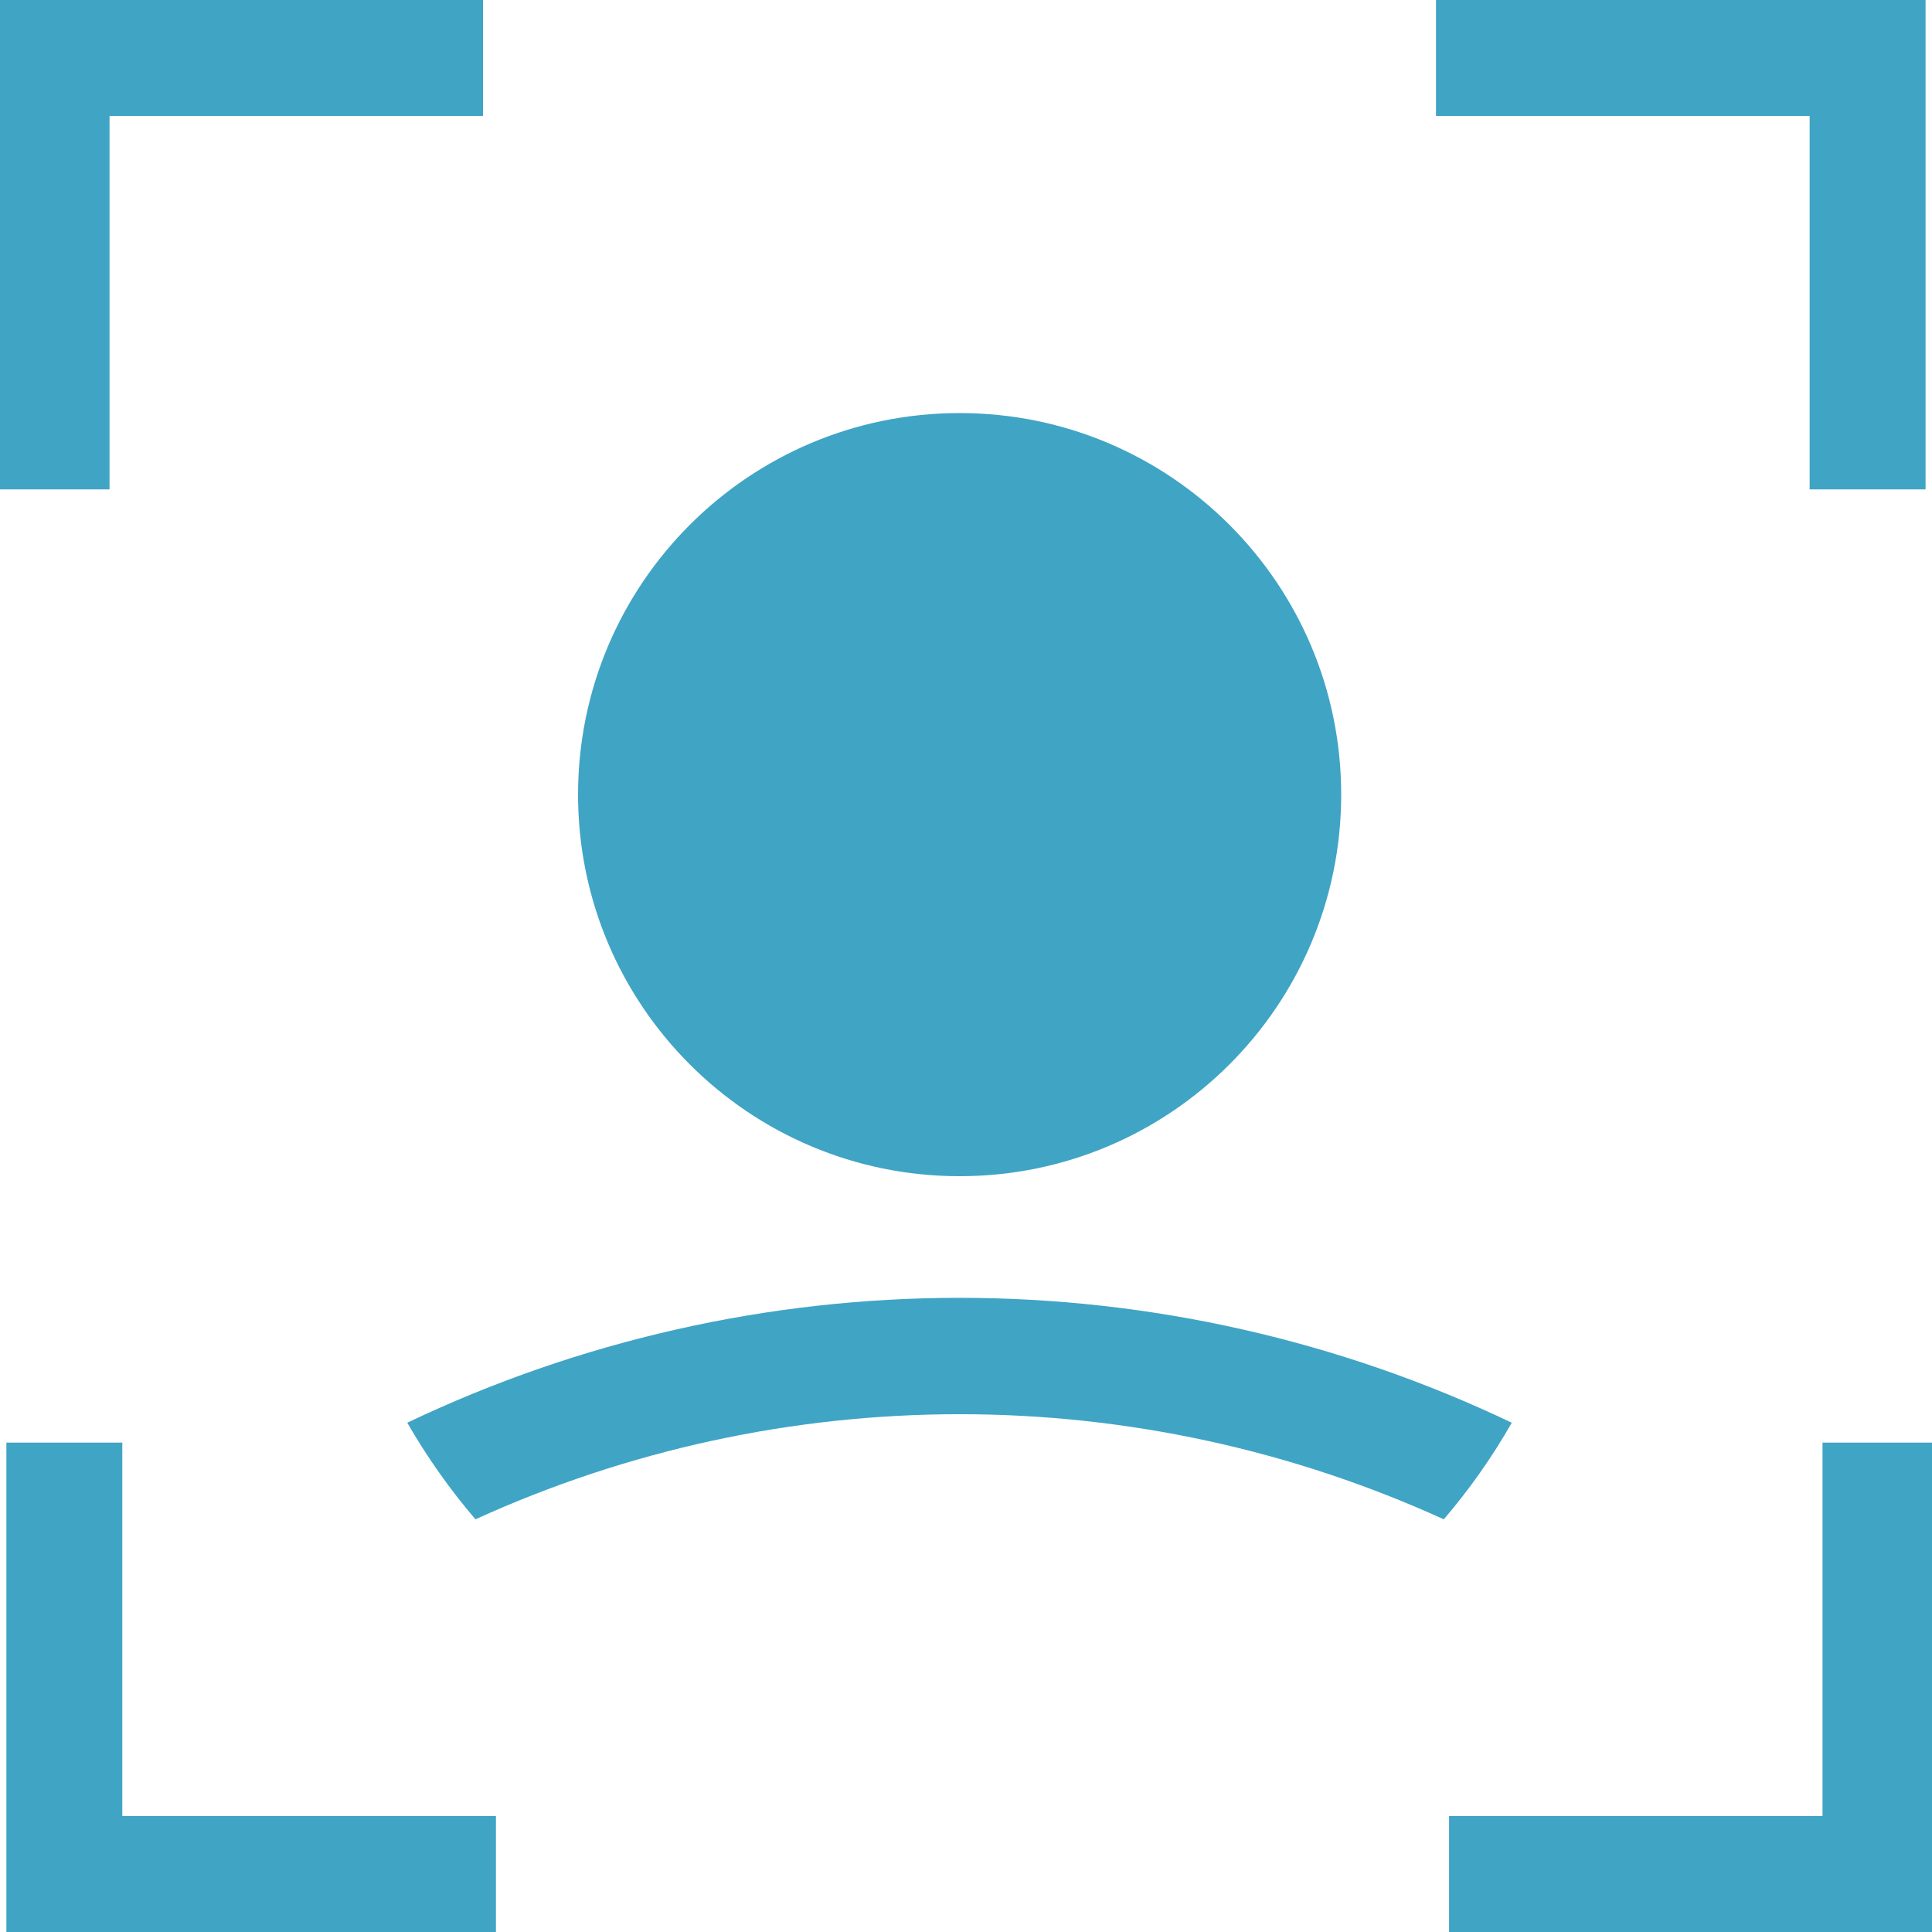
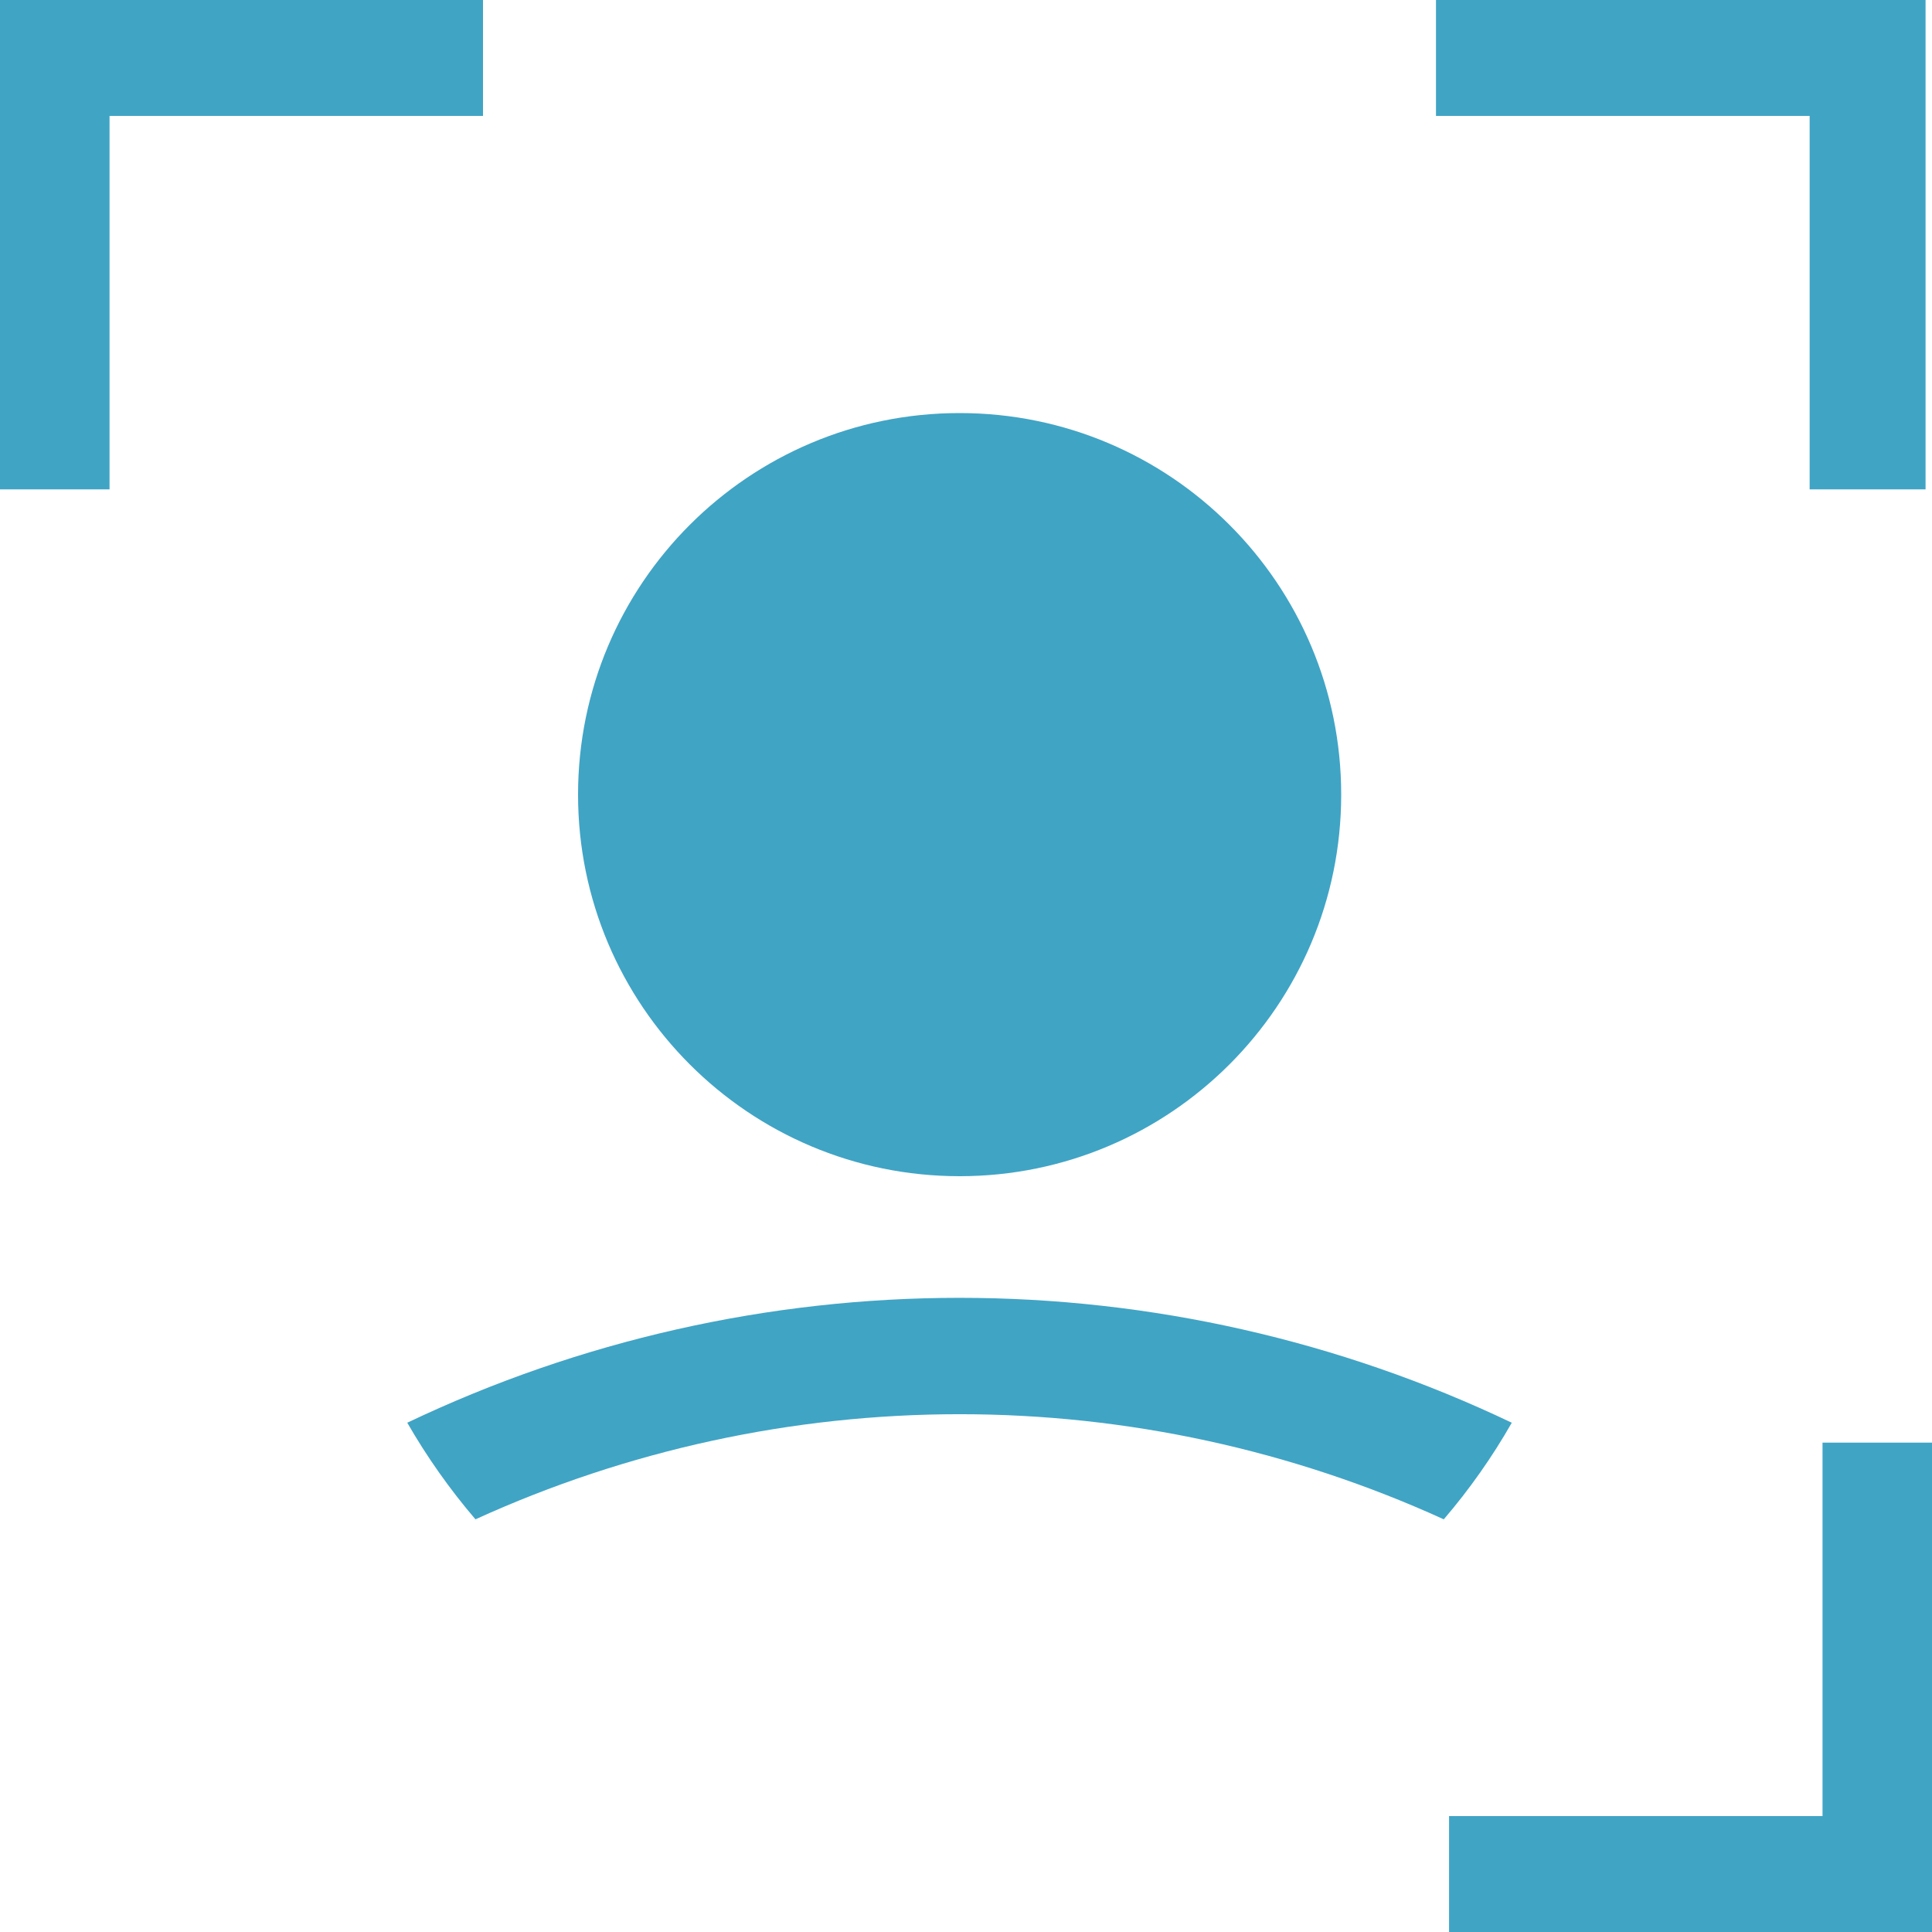
<svg xmlns="http://www.w3.org/2000/svg" width="1200pt" height="1200pt" viewBox="0 0 1200 1200">
  <g fill="#40a4c5">
    <path d="m833.04 493.56c0 130.89-106.11 237-237 237-130.89 0-237-106.11-237-237 0-130.89 106.11-237 237-237 130.89 0 237 106.11 237 237" />
    <path d="m252.96 883.68c12.23 21.27 26.41 41.355 42.359 60 94.414-43.027 196.96-65.293 300.72-65.293 103.76 0 206.3 22.266 300.72 65.293 15.949-18.613 30.094-38.703 42.238-60-107.14-51.07-224.33-77.574-343.02-77.574-118.69 0-235.88 26.504-343.02 77.574z" />
    <path d="m68.039 72h231.96v-72h-303.96v303.96h72z" />
    <path d="m1124 303.96h72v-303.96h-304.08v72h232.08z" />
-     <path d="m75.961 896.04h-72v303.96h304.08v-72h-232.08z" />
    <path d="m1132 896.04v231.96h-231.96v72h303.96v-303.96z" />
  </g>
</svg>